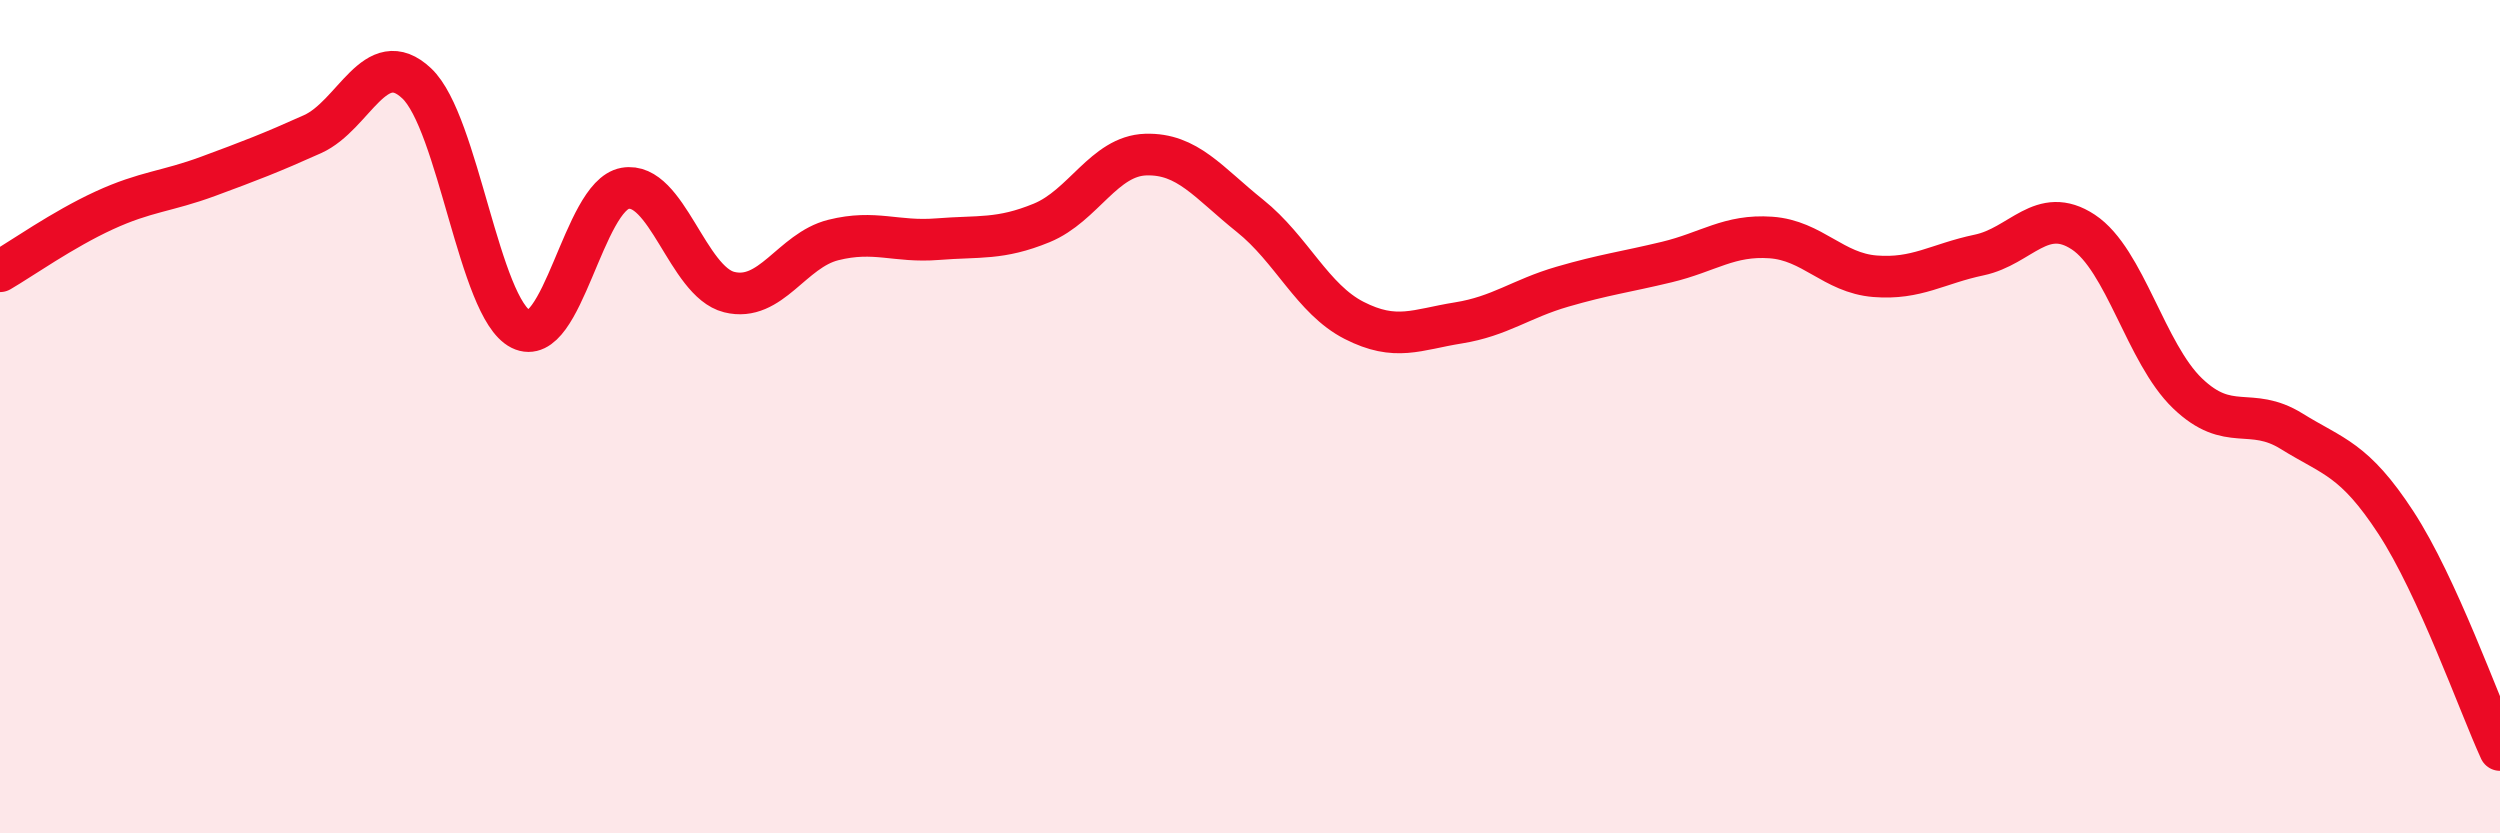
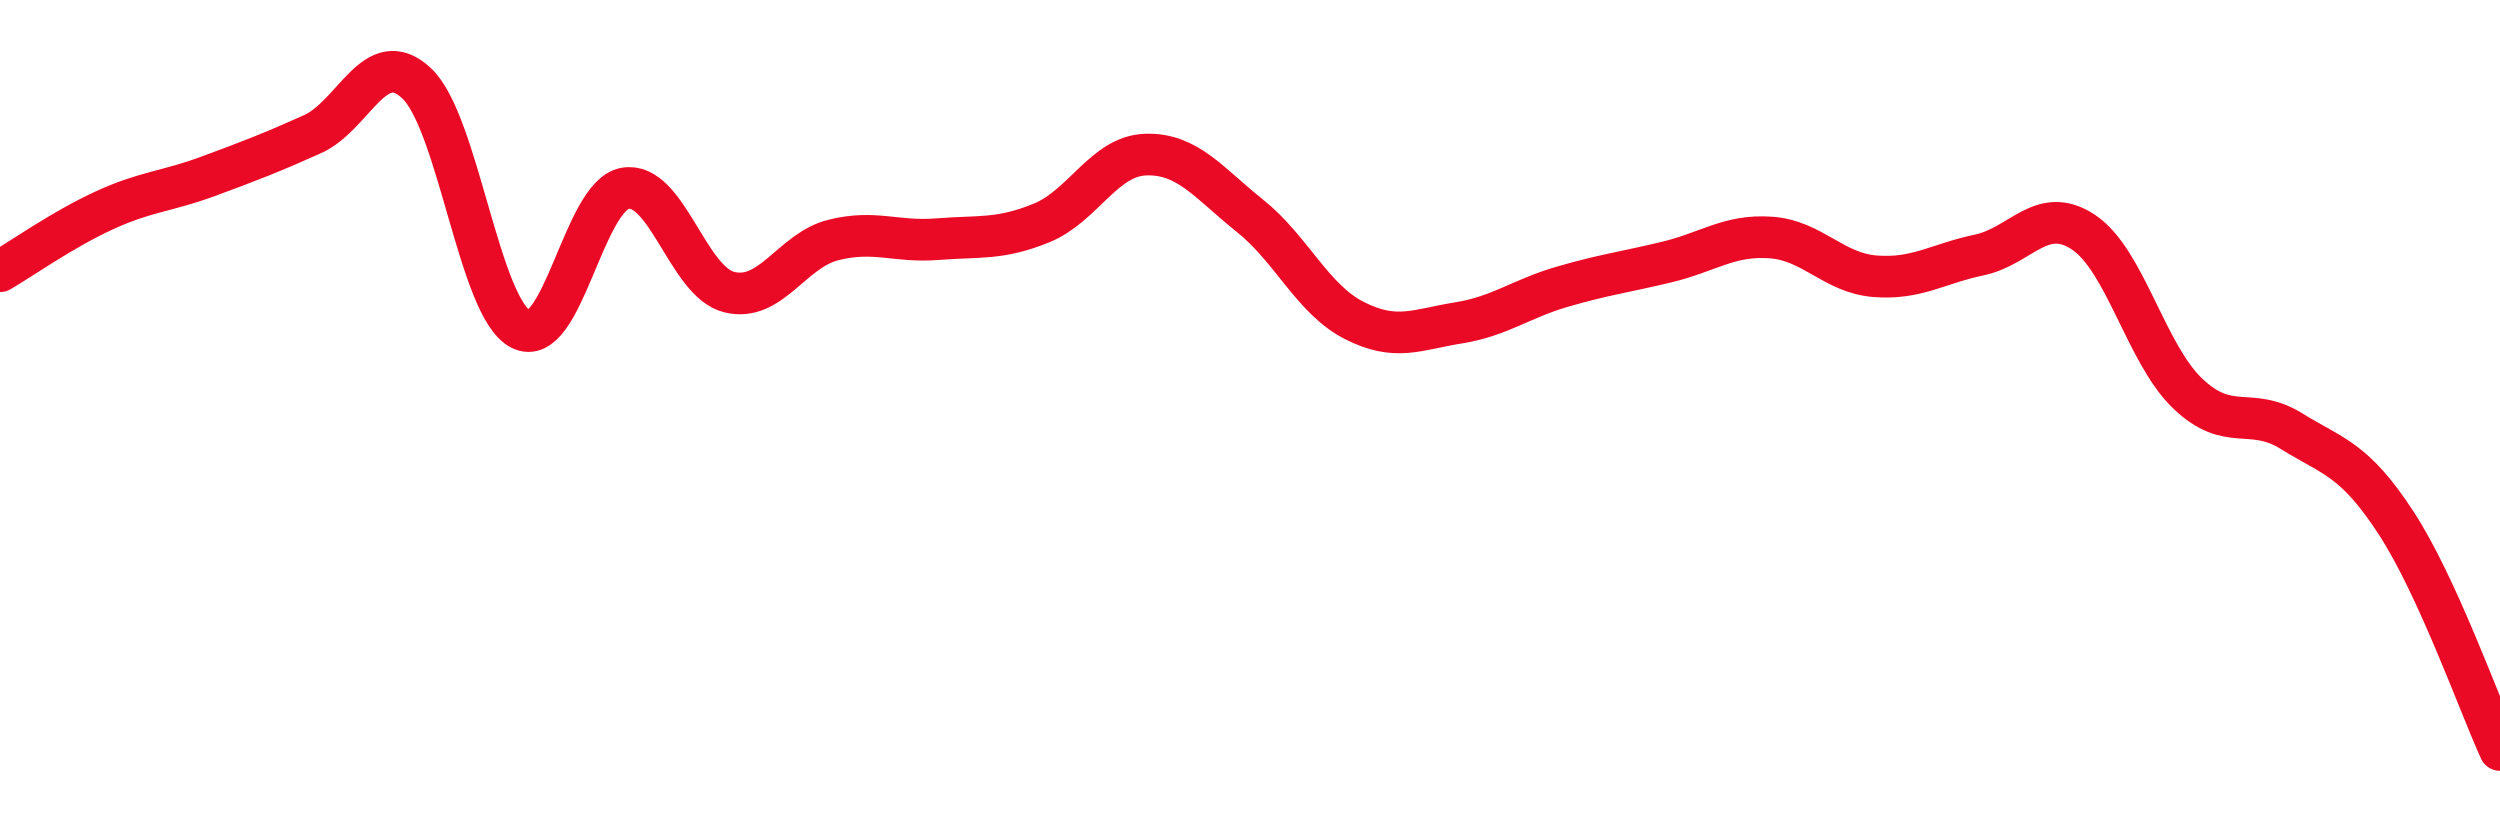
<svg xmlns="http://www.w3.org/2000/svg" width="60" height="20" viewBox="0 0 60 20">
-   <path d="M 0,6.51 C 0.5,6.22 1.5,5.51 2.5,5.05 C 3.5,4.59 4,4.6 5,4.23 C 6,3.86 6.5,3.67 7.5,3.22 C 8.5,2.77 9,1.06 10,2 C 11,2.94 11.5,7.4 12.5,7.9 C 13.5,8.4 14,4.7 15,4.52 C 16,4.34 16.5,6.76 17.5,7.01 C 18.5,7.26 19,6.01 20,5.76 C 21,5.51 21.5,5.82 22.5,5.74 C 23.5,5.66 24,5.76 25,5.35 C 26,4.94 26.5,3.74 27.5,3.71 C 28.5,3.68 29,4.38 30,5.18 C 31,5.98 31.5,7.18 32.5,7.69 C 33.5,8.2 34,7.91 35,7.75 C 36,7.59 36.5,7.17 37.5,6.88 C 38.5,6.59 39,6.53 40,6.29 C 41,6.05 41.5,5.63 42.5,5.7 C 43.5,5.77 44,6.55 45,6.63 C 46,6.71 46.5,6.33 47.5,6.12 C 48.5,5.91 49,4.91 50,5.57 C 51,6.23 51.5,8.48 52.5,9.44 C 53.5,10.4 54,9.73 55,10.35 C 56,10.97 56.5,11.01 57.5,12.54 C 58.5,14.07 59.5,16.91 60,18L60 20L0 20Z" fill="#EB0A25" opacity="0.1" stroke-linecap="round" stroke-linejoin="round" />
  <path d="M 0,6.51 C 0.5,6.22 1.5,5.51 2.5,5.05 C 3.5,4.59 4,4.6 5,4.23 C 6,3.86 6.5,3.67 7.5,3.22 C 8.5,2.77 9,1.06 10,2 C 11,2.94 11.5,7.4 12.5,7.9 C 13.5,8.4 14,4.7 15,4.52 C 16,4.34 16.5,6.76 17.5,7.01 C 18.5,7.26 19,6.01 20,5.76 C 21,5.51 21.5,5.82 22.5,5.74 C 23.5,5.66 24,5.76 25,5.35 C 26,4.94 26.5,3.74 27.5,3.71 C 28.5,3.68 29,4.38 30,5.18 C 31,5.98 31.5,7.18 32.5,7.69 C 33.5,8.2 34,7.91 35,7.75 C 36,7.59 36.5,7.17 37.5,6.88 C 38.5,6.59 39,6.53 40,6.29 C 41,6.05 41.5,5.63 42.5,5.7 C 43.5,5.77 44,6.55 45,6.63 C 46,6.71 46.5,6.33 47.5,6.12 C 48.5,5.91 49,4.91 50,5.57 C 51,6.23 51.5,8.48 52.5,9.44 C 53.5,10.4 54,9.73 55,10.35 C 56,10.97 56.5,11.01 57.5,12.54 C 58.5,14.07 59.5,16.91 60,18" stroke="#EB0A25" stroke-width="1" fill="none" stroke-linecap="round" stroke-linejoin="round" />
</svg>